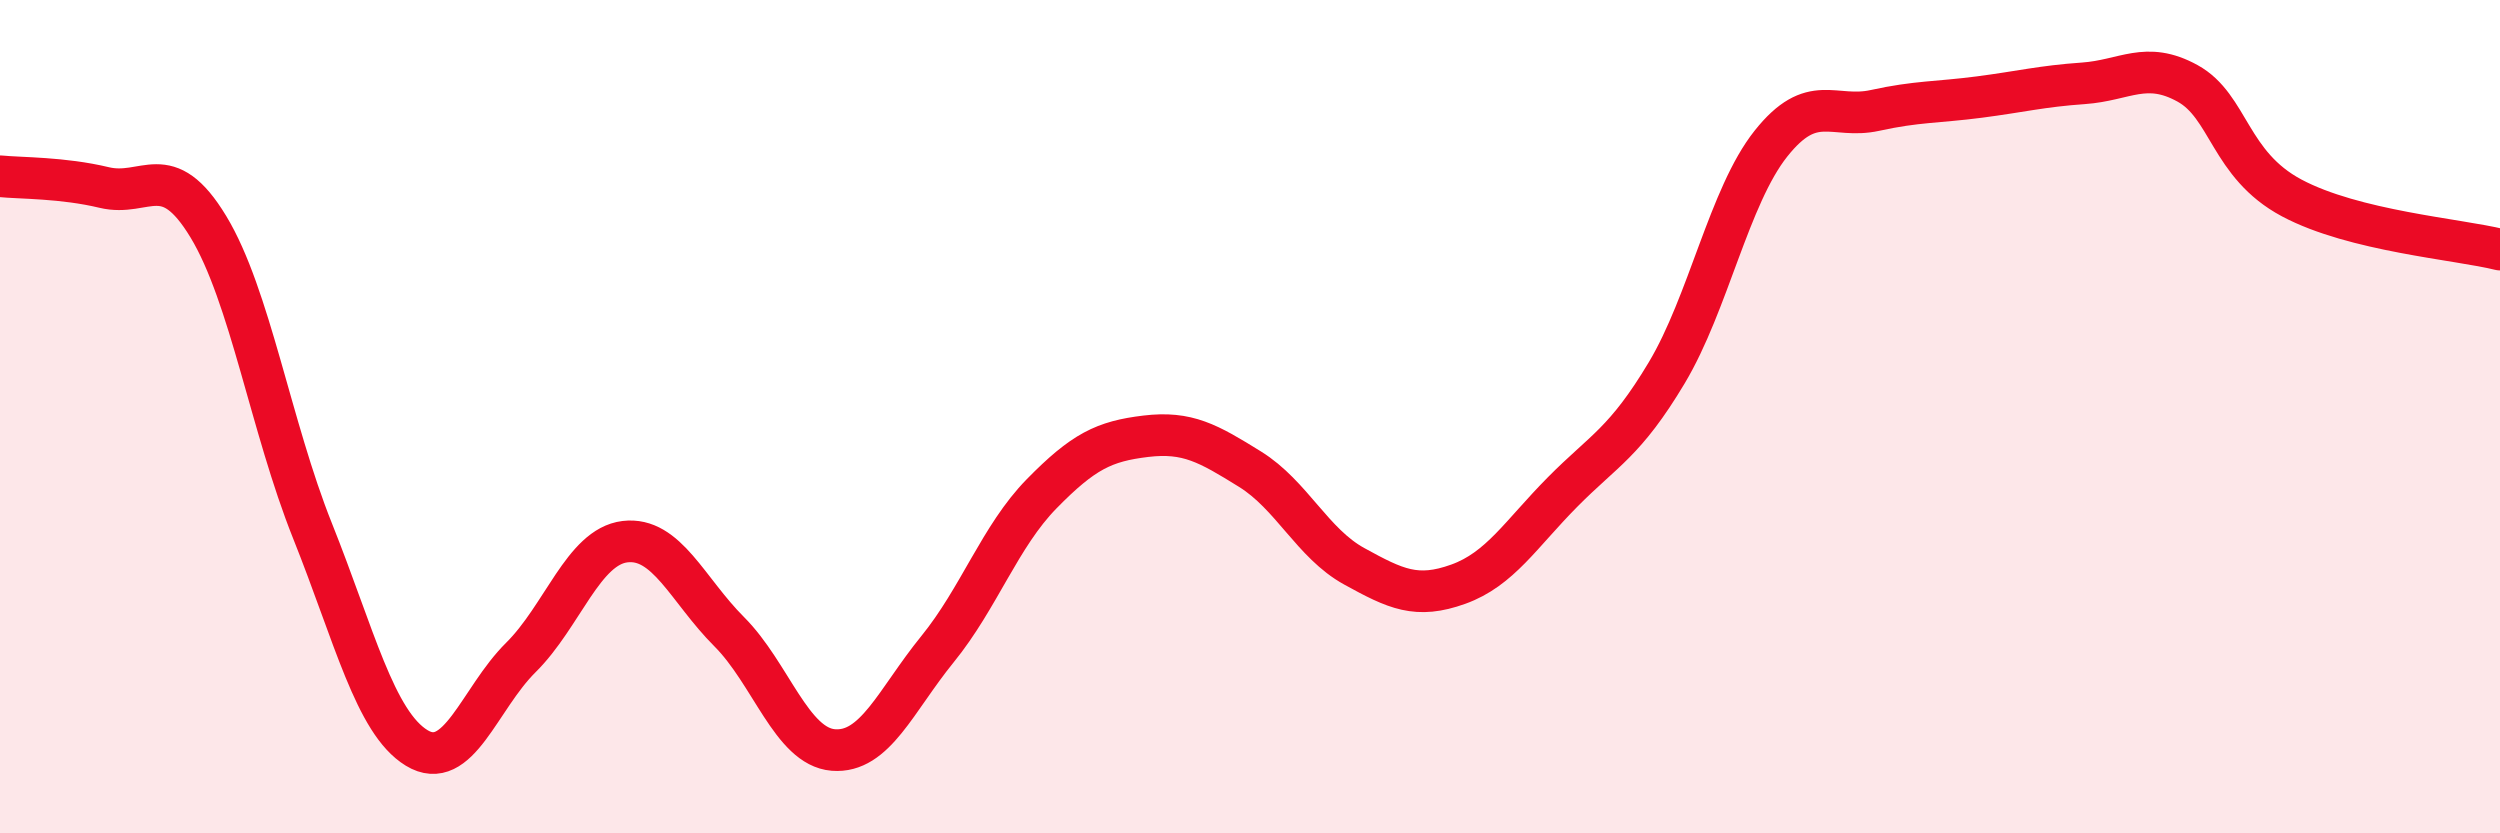
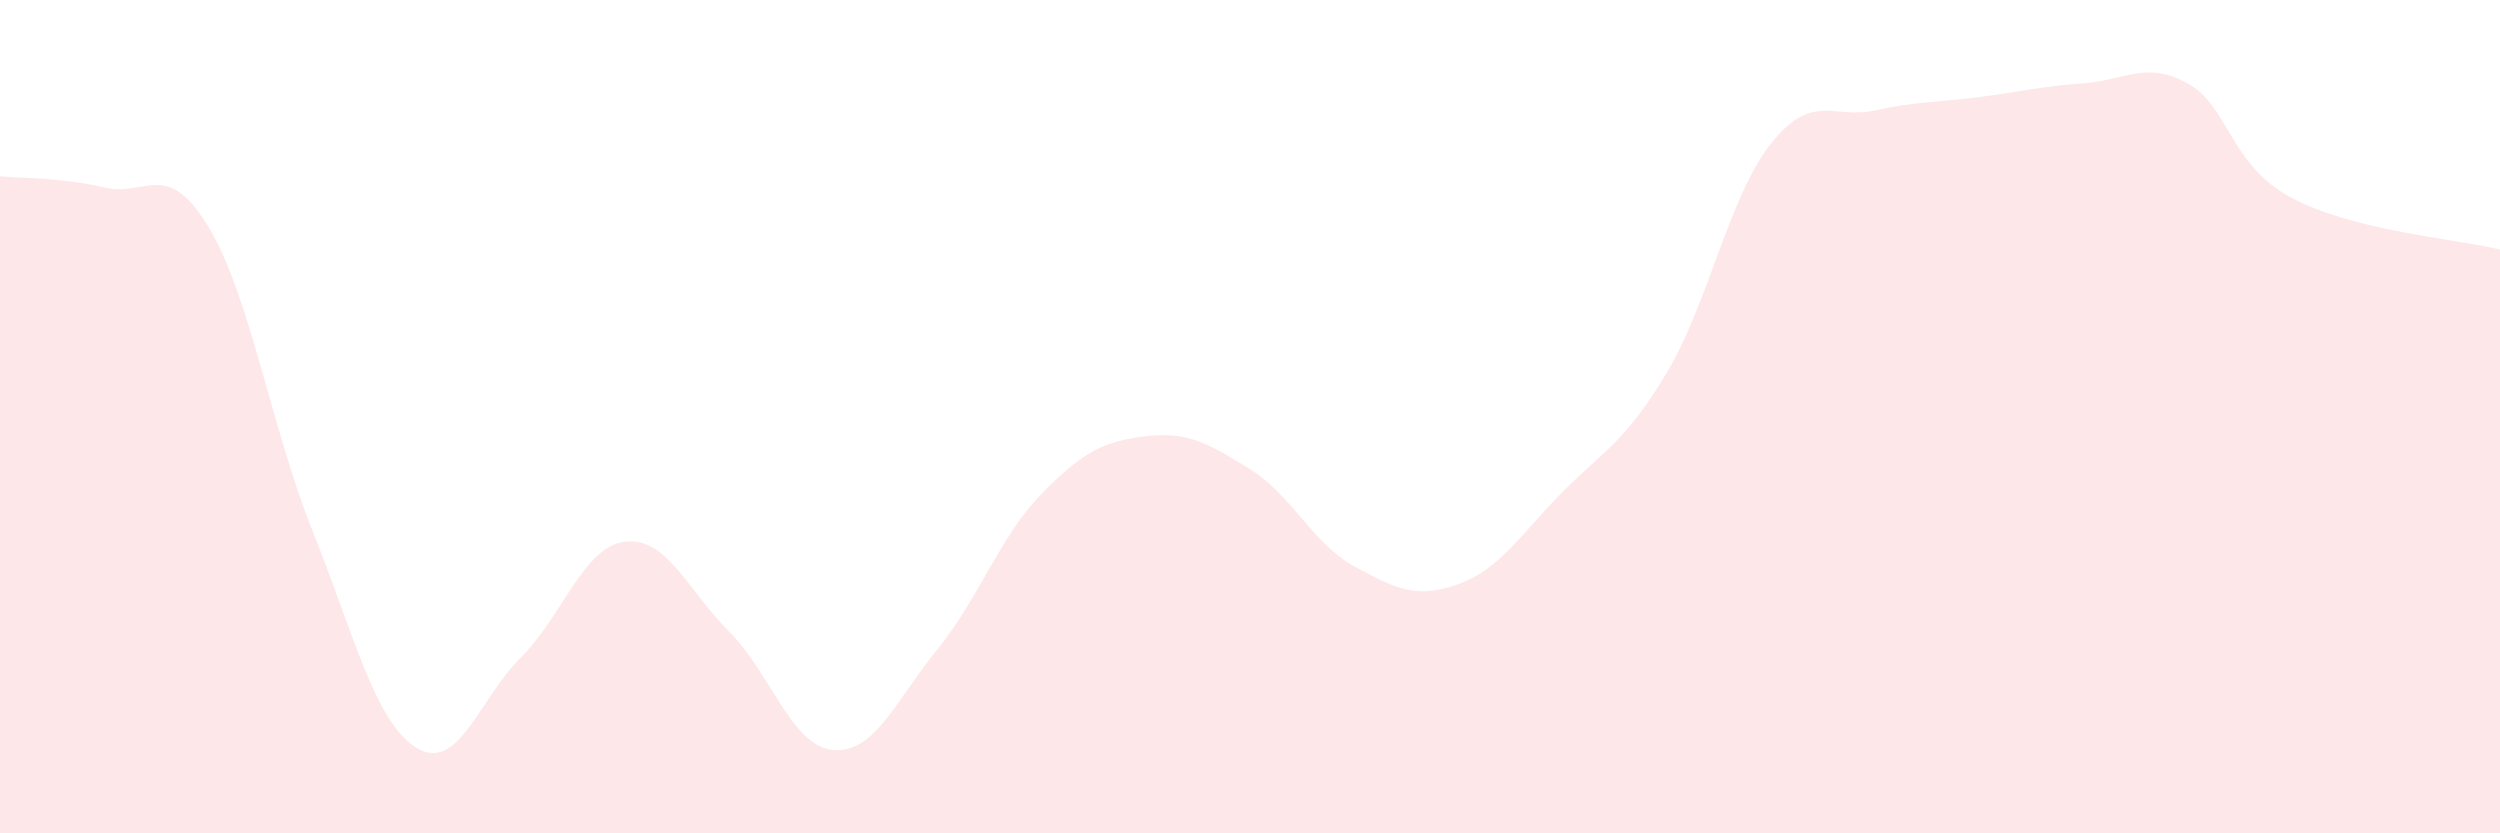
<svg xmlns="http://www.w3.org/2000/svg" width="60" height="20" viewBox="0 0 60 20">
  <path d="M 0,4.23 C 0.5,4.28 1.5,4.26 2.5,4.5 C 3.5,4.74 4,3.79 5,5.44 C 6,7.09 6.5,10.24 7.5,12.74 C 8.5,15.24 9,17.34 10,17.95 C 11,18.56 11.5,16.77 12.5,15.78 C 13.5,14.79 14,13.12 15,13 C 16,12.88 16.5,14.16 17.5,15.16 C 18.5,16.16 19,17.92 20,18 C 21,18.08 21.5,16.81 22.5,15.58 C 23.5,14.35 24,12.87 25,11.85 C 26,10.83 26.5,10.59 27.5,10.47 C 28.5,10.35 29,10.64 30,11.26 C 31,11.88 31.5,13.04 32.5,13.59 C 33.5,14.14 34,14.38 35,14.02 C 36,13.66 36.5,12.82 37.5,11.81 C 38.5,10.8 39,10.62 40,8.95 C 41,7.28 41.5,4.71 42.5,3.45 C 43.5,2.19 44,2.87 45,2.65 C 46,2.43 46.5,2.46 47.5,2.33 C 48.5,2.2 49,2.07 50,2 C 51,1.93 51.5,1.45 52.5,2 C 53.5,2.55 53.5,3.95 55,4.75 C 56.5,5.55 59,5.74 60,5.99L60 20L0 20Z" fill="#EB0A25" opacity="0.1" stroke-linecap="round" stroke-linejoin="round" />
-   <path d="M 0,4.23 C 0.5,4.28 1.5,4.26 2.5,4.5 C 3.5,4.74 4,3.79 5,5.44 C 6,7.09 6.5,10.24 7.5,12.74 C 8.5,15.24 9,17.34 10,17.95 C 11,18.56 11.5,16.77 12.5,15.78 C 13.5,14.79 14,13.12 15,13 C 16,12.88 16.5,14.16 17.5,15.16 C 18.5,16.16 19,17.92 20,18 C 21,18.08 21.5,16.81 22.5,15.58 C 23.5,14.35 24,12.87 25,11.85 C 26,10.83 26.5,10.59 27.5,10.47 C 28.5,10.35 29,10.64 30,11.26 C 31,11.88 31.5,13.04 32.5,13.59 C 33.5,14.14 34,14.38 35,14.02 C 36,13.66 36.5,12.82 37.5,11.81 C 38.5,10.8 39,10.62 40,8.95 C 41,7.28 41.5,4.71 42.5,3.45 C 43.5,2.19 44,2.87 45,2.65 C 46,2.43 46.5,2.46 47.5,2.33 C 48.5,2.2 49,2.07 50,2 C 51,1.93 51.5,1.45 52.5,2 C 53.5,2.55 53.5,3.95 55,4.75 C 56.5,5.55 59,5.74 60,5.99" stroke="#EB0A25" stroke-width="1" fill="none" stroke-linecap="round" stroke-linejoin="round" />
</svg>